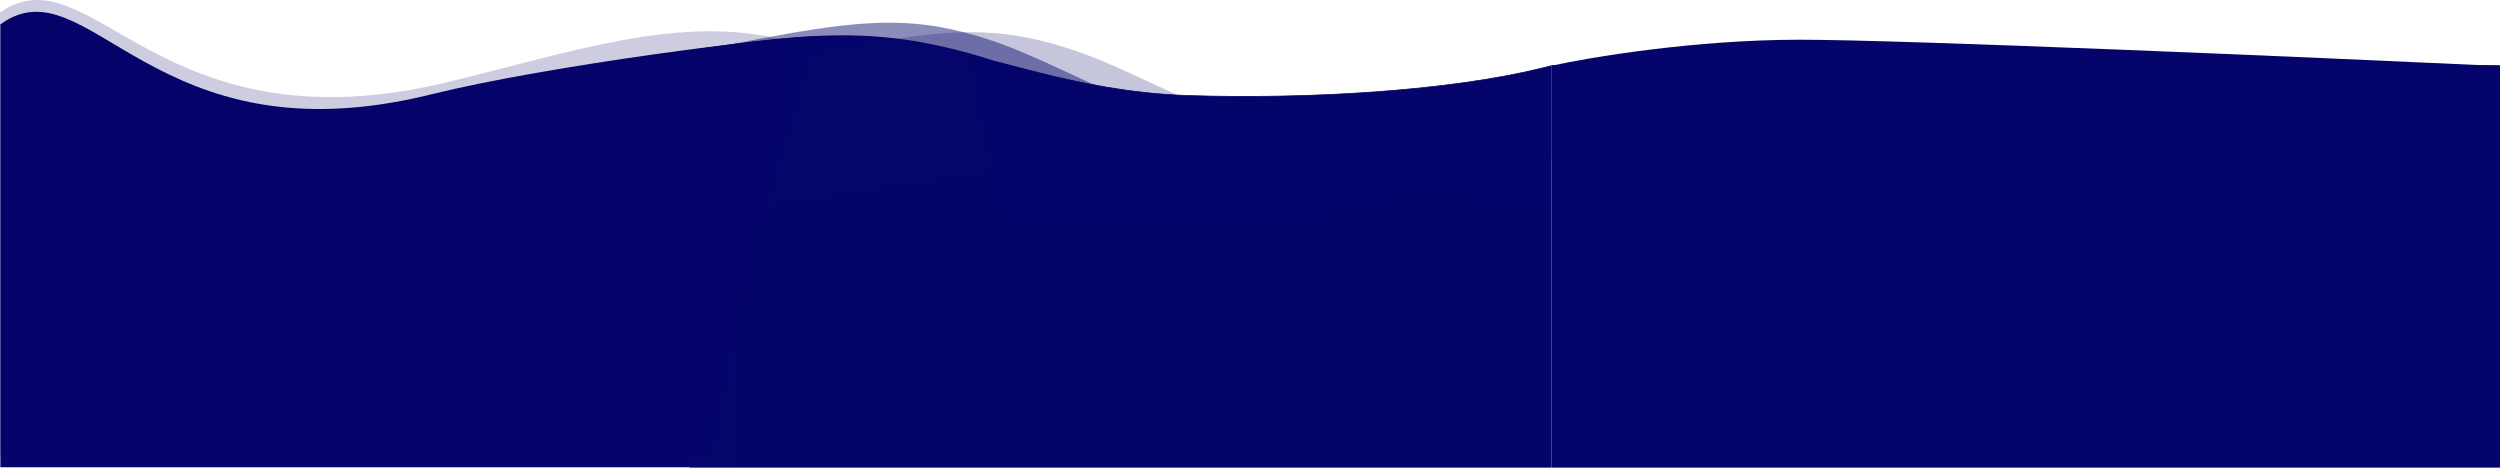
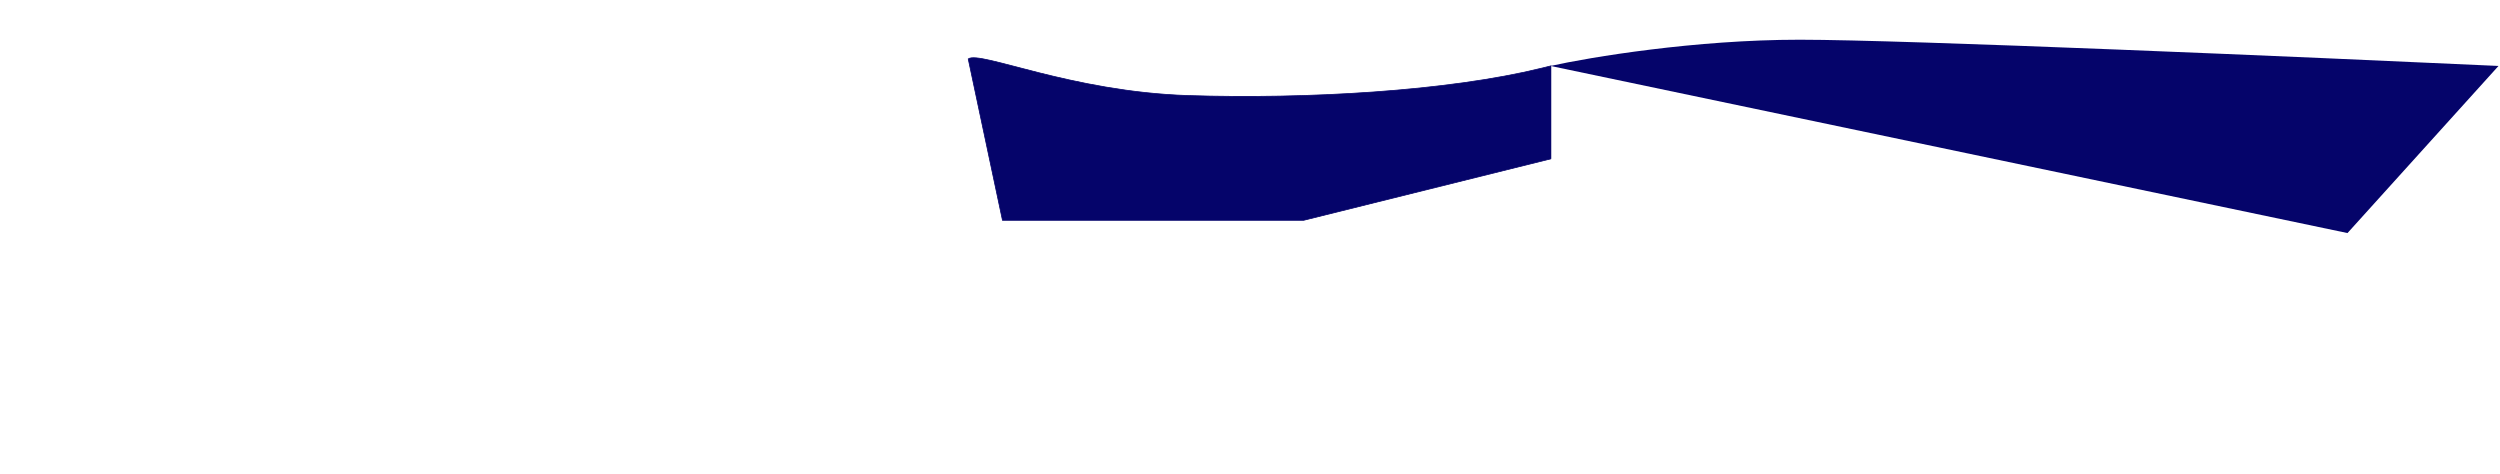
<svg xmlns="http://www.w3.org/2000/svg" width="3336" height="632" viewBox="0 0 3336 632" fill="none">
  <mask id="mask0_11_51" style="mask-type:alpha" maskUnits="userSpaceOnUse" x="920" y="0" width="1150" height="624">
    <rect x="920" width="1150" height="624" fill="#D9D9D9" />
  </mask>
  <g mask="url(#mask0_11_51)">
-     <path d="M2070.21 271.492C1868.77 252.727 1670.65 209.325 1480.63 142.336C1355.68 98.328 1360.69 88.751 1284.09 68.622C1116.31 24.551 1009.41 48.795 530.783 136.518C215.081 194.363 161.851 202.126 109.864 261.001C-11.425 398.401 48.541 616.494 71.213 687.681L1187.82 689L2070.21 271.492Z" fill="#05046A" />
    <mask id="mask1_11_51" style="mask-type:alpha" maskUnits="userSpaceOnUse" x="662" y="-343" width="1409" height="1040">
-       <path d="M2070.21 697H684C671.85 697 662 687.15 662 675V-343H2070.21V697Z" fill="#D9D9D9" />
-     </mask>
+       </mask>
    <g mask="url(#mask1_11_51)">
      <path d="M1981.14 697H986.71V280.118L2070.21 116.343V622.205C2070.21 642.042 2060.82 661.066 2044.12 675.093C2027.42 689.12 2004.76 697 1981.14 697Z" fill="#05046A" />
      <g opacity="0.46">
        <path d="M2026.15 279.861C1846.96 258.062 1706.87 217.124 1538.87 147.5C1428.28 101.726 1380.03 71.725 1312.14 50.501C1163.43 4.008 1085.05 41.721 657.581 121.879C375.617 174.753 328.112 181.653 280.945 239.531C170.875 374.626 220.949 592.976 240.063 664.288L1234.2 682.648L2026.15 279.861Z" fill="#05046A" />
        <path d="M1948.99 695.56L1175.37 682.435L1181.71 265.729L2026.33 280.059L2021.15 621.447C2020.84 641.421 2013.07 660.451 1999.54 674.349C1986.01 688.248 1967.83 695.878 1948.99 695.56V695.56Z" fill="#05046A" />
      </g>
      <g opacity="0.46">
-         <path d="M2135.15 292.596C1955.96 270.797 1815.87 229.859 1647.87 160.236C1537.28 114.461 1489.03 84.46 1421.14 63.236C1272.43 16.744 1194.05 54.457 766.581 134.614C484.617 187.489 437.112 194.389 389.945 252.266C279.875 387.361 329.949 605.711 349.063 677.023L1343.2 695.384L2135.15 292.596Z" fill="#05046A" fill-opacity="0.5" />
+         <path d="M2135.15 292.596C1955.96 270.797 1815.87 229.859 1647.87 160.236C1537.28 114.461 1489.03 84.46 1421.14 63.236C484.617 187.489 437.112 194.389 389.945 252.266C279.875 387.361 329.949 605.711 349.063 677.023L1343.2 695.384L2135.15 292.596Z" fill="#05046A" fill-opacity="0.5" />
        <path d="M2057.99 708.295L1284.37 695.17L1290.71 278.464L2135.33 292.794L2130.15 634.183C2129.84 654.157 2122.07 673.186 2108.54 687.085C2095.01 700.983 2076.83 708.613 2057.99 708.295V708.295Z" fill="#05046A" fill-opacity="0.5" />
      </g>
    </g>
    <path d="M1292 78.659C1307 67 1428.5 122.5 1585.5 127.5C1742.5 132.5 1931.17 121.921 2057 91C2157.67 66.263 2146.12 68.352 2128.25 78.659L2148 192.403L1739.47 294H1337.71L1292 78.659Z" fill="#05046A" stroke="#05046A" />
  </g>
-   <rect x="2070" y="87" width="1266" height="537" fill="#05046A" />
-   <path d="M1091.5 48.499C1038 48.499 733.051 86.858 575 125.999C202 218.372 118 -52.5 0.5 32.499V623.499H920L1091.5 48.499Z" fill="#05046A" />
-   <path d="M1050 54.5C909.5 16.728 758.737 71.02 595.037 110.113C208.703 202.372 121.7 -68.166 0 16.728V607H952.369L1050 54.5Z" fill="#05046A" fill-opacity="0.2" />
  <path d="M2069 88C2121.67 76.333 2261.9 53 2401.5 53C2541.1 53 3081.33 76.333 3334 88L3132.5 311L2069 88Z" fill="#05046A" />
</svg>